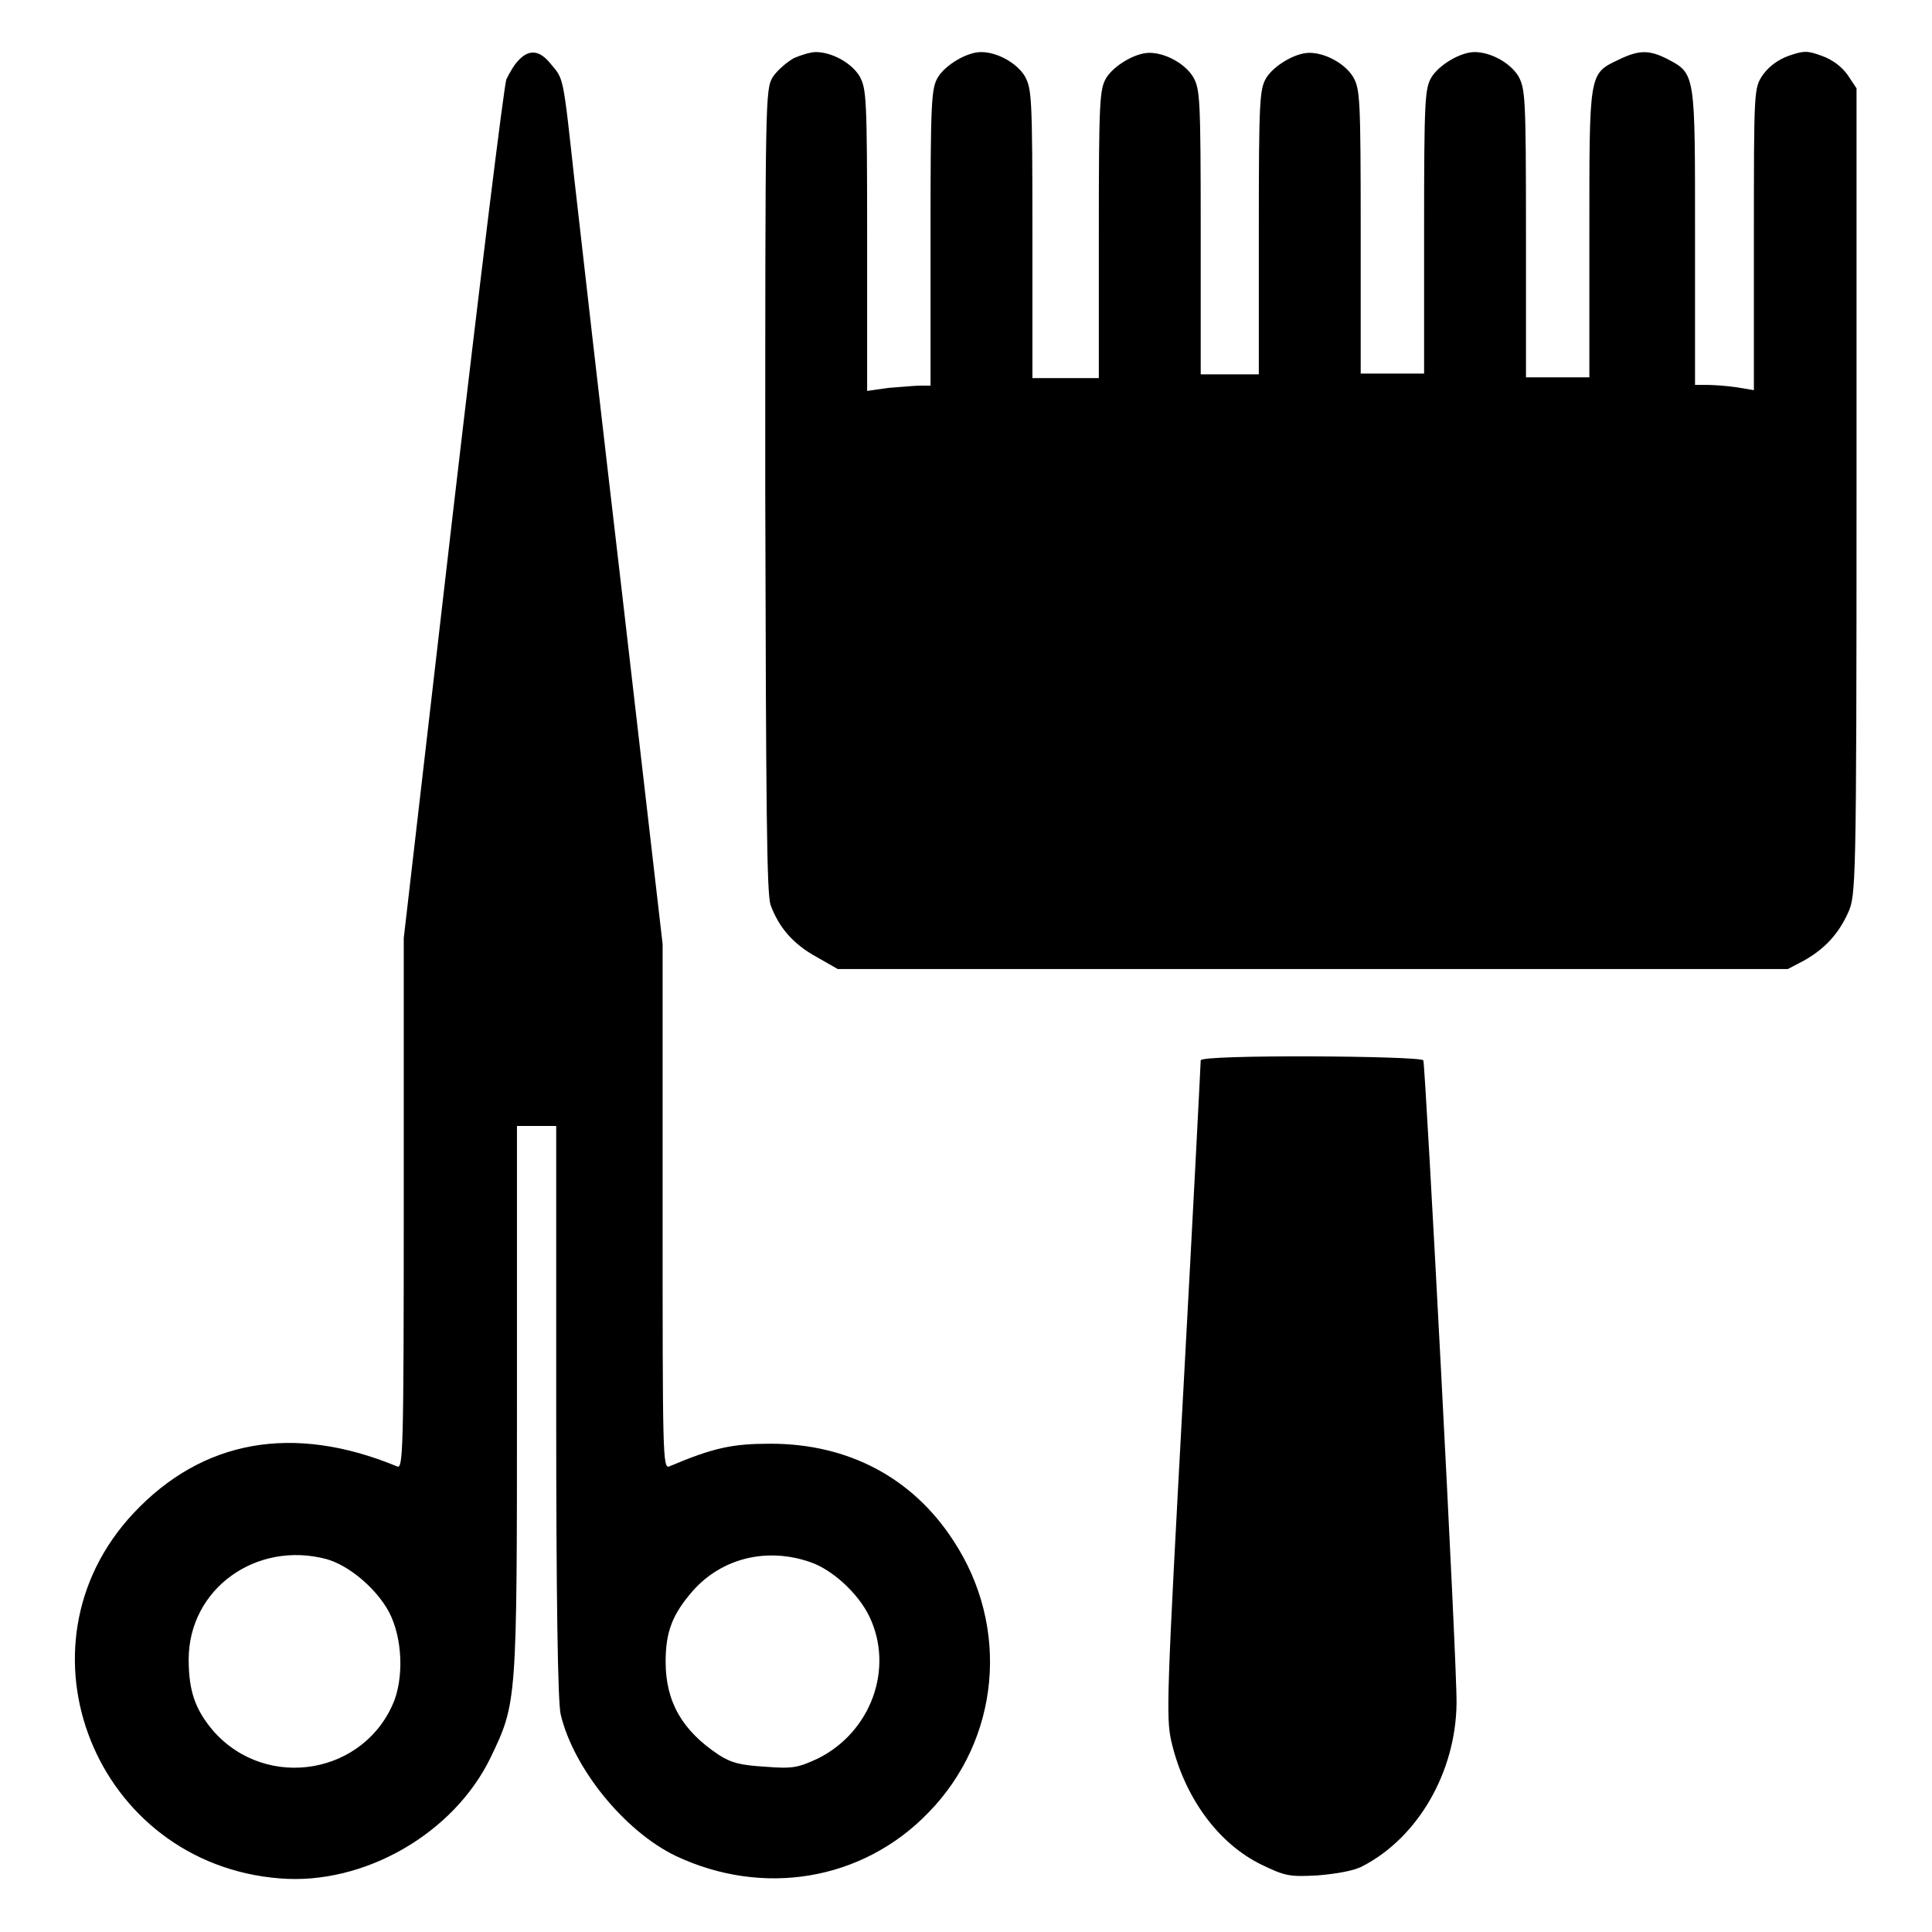
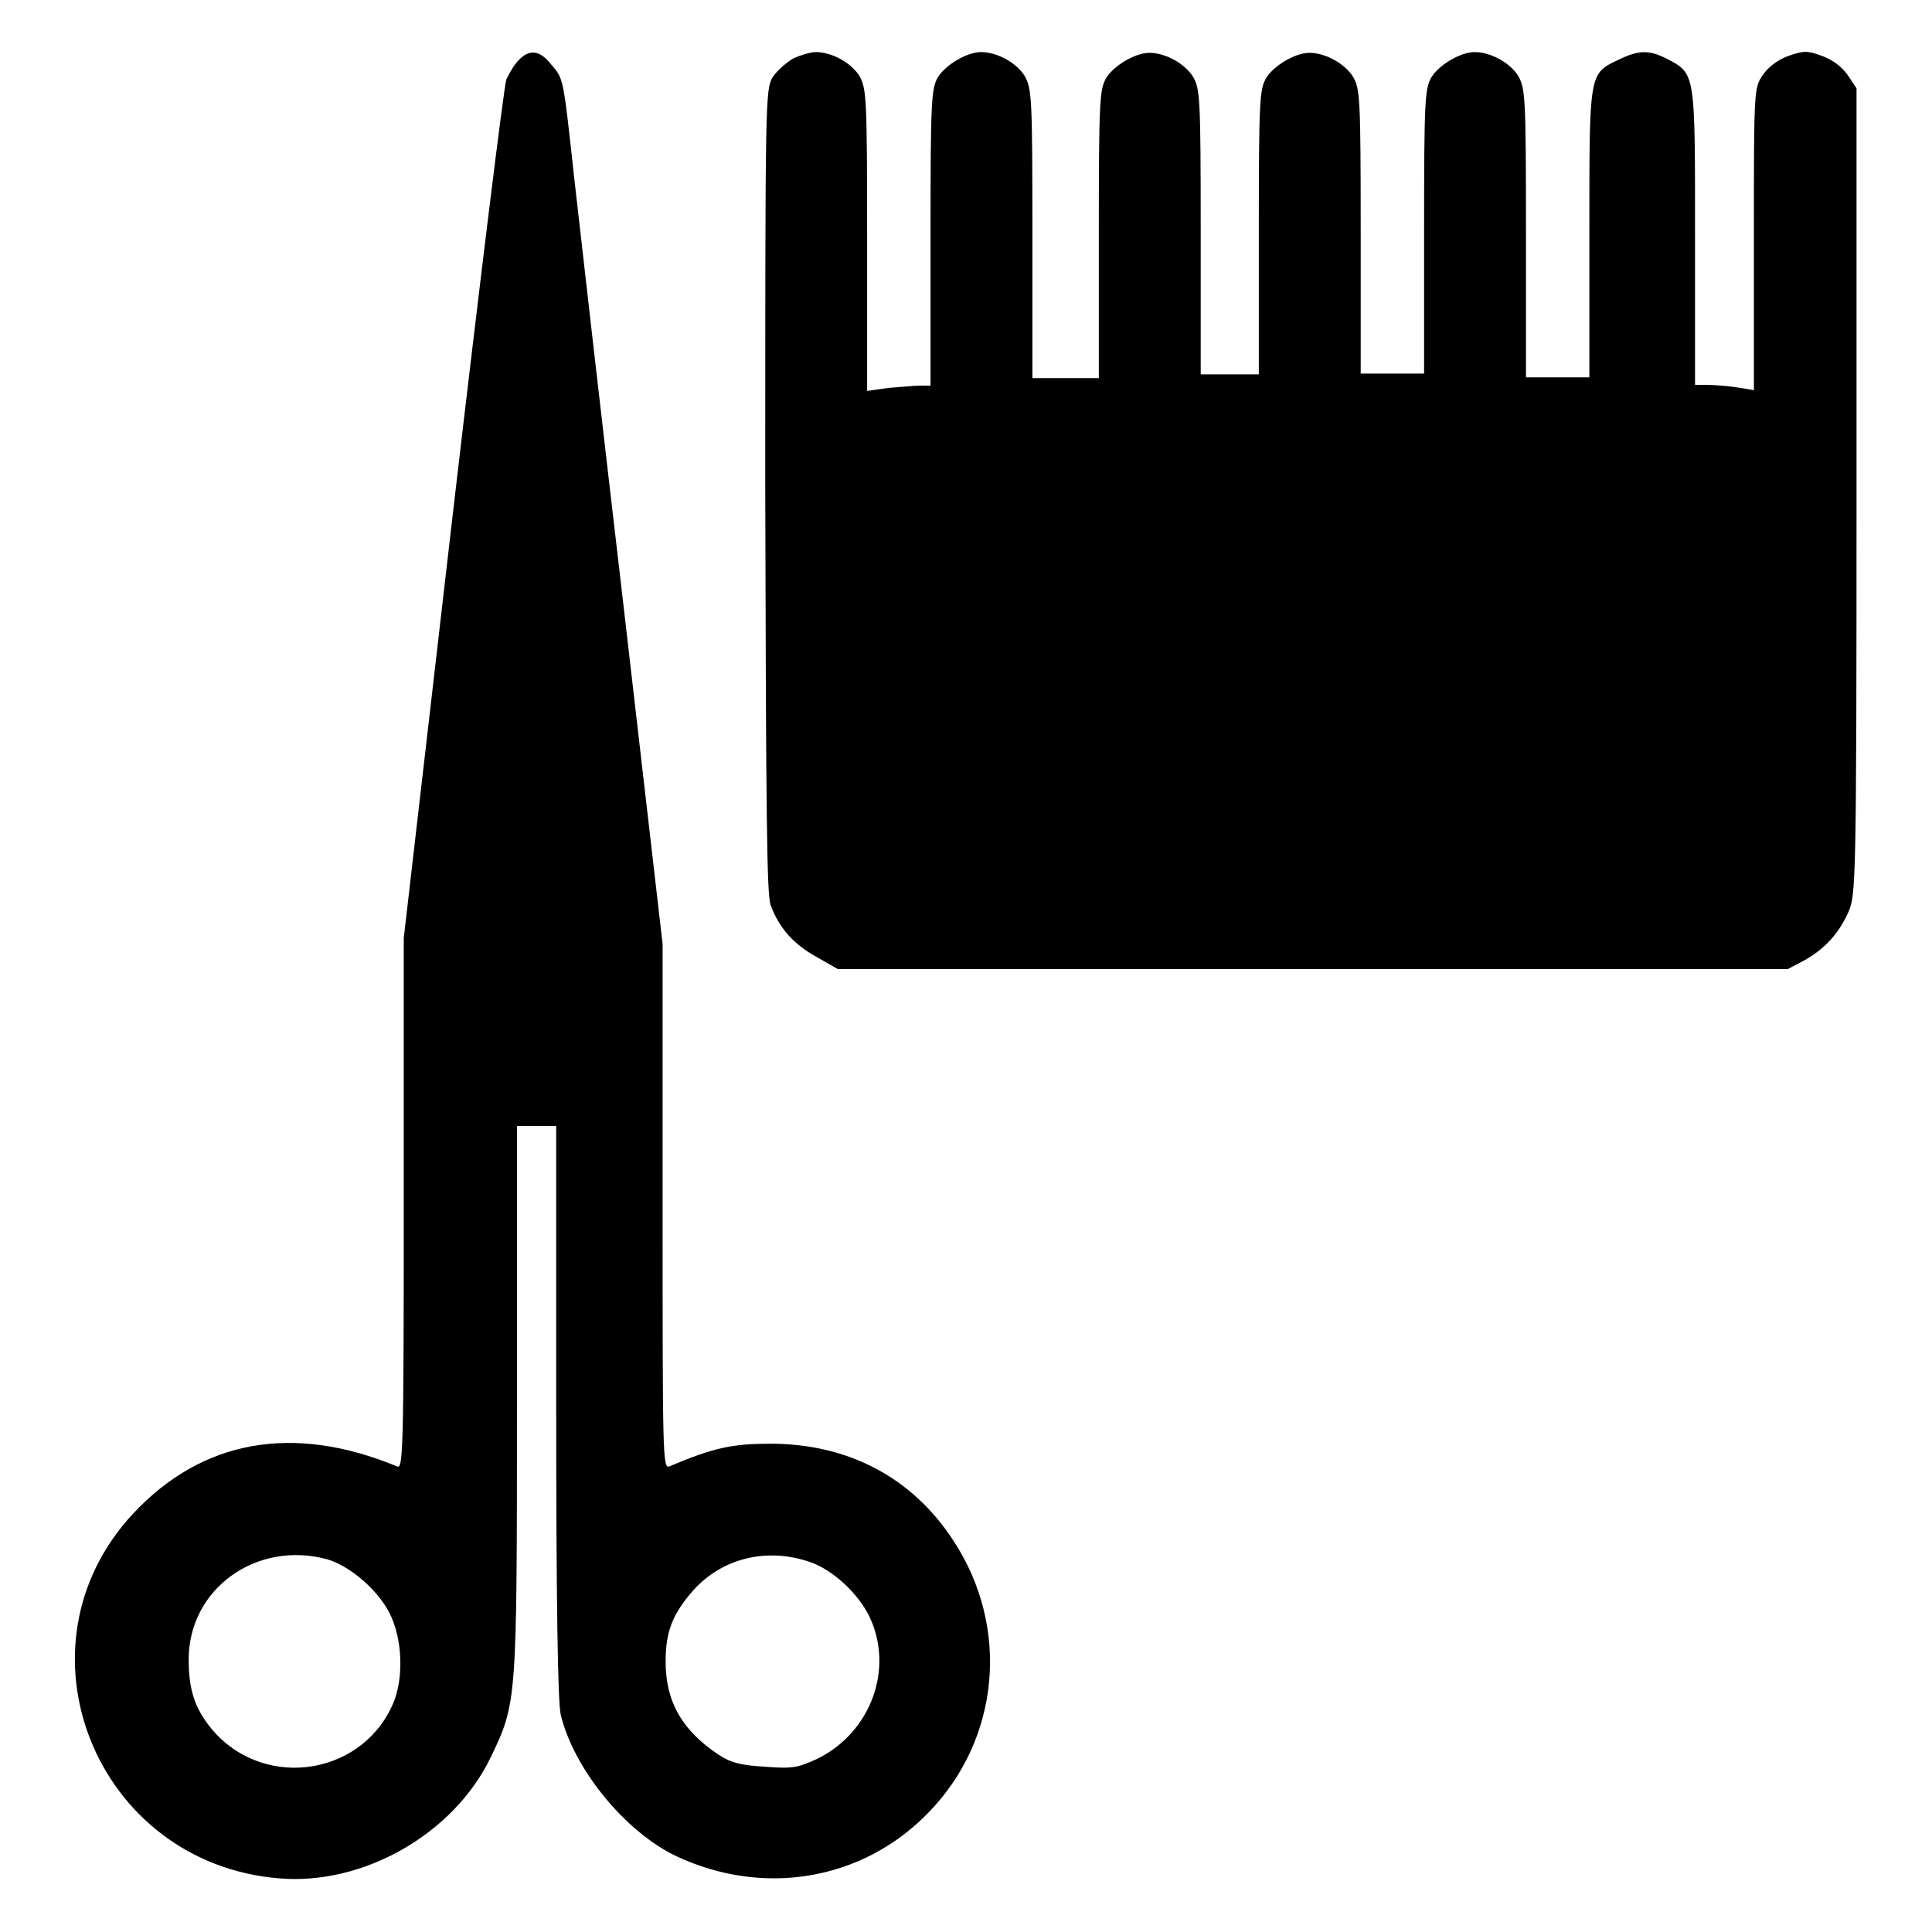
<svg xmlns="http://www.w3.org/2000/svg" x="0px" y="0px" viewBox="0 0 256 256" xml:space="preserve">
  <g>
    <g>
      <g>
        <path fill="#000000" d="M68.7,8c-0.6,0.6-1.2,1.7-1.6,2.5c-0.3,0.7-3.5,26.7-7.1,57.6l-6.5,56.2v35.2c0,33.3-0.1,35.2-0.9,34.8c-13.8-5.7-25.8-3.5-34.9,6.2c-16.6,17.7-5,46.5,19.4,48.4c11.1,0.9,23-5.9,27.9-16c3.5-7.3,3.5-7.2,3.5-47.5v-36.2h2.6h2.6v37.8c0,24.2,0.2,38.7,0.6,40.2c1.7,7.1,8.4,15.4,15.2,18.7c11.6,5.5,24.8,3.3,33.5-5.7c9.5-9.7,10.9-24.6,3.3-36.1c-5.4-8.3-13.9-12.8-24.2-12.8c-5,0-7.5,0.5-13.4,3c-0.9,0.4-0.9-1.5-0.9-34.4v-34.8l-5.2-45c-2.9-24.8-5.8-50.1-6.5-56.4C74.6,10,74.7,10.5,73,8.5C71.5,6.6,70.1,6.5,68.7,8z M43.3,206.6c2.8,0.8,6.1,3.5,7.9,6.4c2,3.2,2.4,8.5,1.1,12.2c-3.8,9.9-16.9,12.2-24,4.2c-2.4-2.8-3.3-5.3-3.3-9.5C25,210.5,34,204.1,43.3,206.6z M107.4,207c2.9,1,6.3,4.1,7.8,7.2c3.3,6.9,0.2,15.3-6.8,18.8c-2.6,1.2-3.3,1.4-7,1.1c-3.3-0.2-4.5-0.5-6.2-1.6c-4.8-3.2-7-7-7-12.3c0-4,0.9-6.3,3.6-9.4C95.7,206.4,101.7,205,107.4,207z" />
        <path fill="#000000" d="M105.2,7.7c-0.9,0.5-2.2,1.6-2.8,2.5c-1,1.7-1,2.5-1,54.7c0.1,42.9,0.2,53.4,0.7,55c1.1,3,3,5.2,6.1,6.9l2.8,1.6H174h62.9l2.1-1.1c2.7-1.5,4.6-3.5,5.9-6.4c1-2.3,1.1-3.1,1.1-55.7V11.7l-1.2-1.8c-0.8-1.1-2-2-3.4-2.5c-1.9-0.7-2.4-0.7-4.4,0c-1.4,0.5-2.6,1.4-3.4,2.5c-1.2,1.8-1.2,1.8-1.2,21.8v20l-2.4-0.4c-1.4-0.2-3.1-0.3-3.9-0.3h-1.5V31.5c0-21.9,0.1-21.7-3.7-23.7c-2.4-1.2-3.7-1.2-6.4,0.1c-4,1.9-3.9,1.6-3.9,23.1v19h-4.2h-4.2V30.9c0-18.2-0.1-19.1-1-20.8c-1.1-1.8-3.7-3.2-5.8-3.2c-1.9,0-4.7,1.7-5.7,3.3c-0.9,1.5-1,2.9-1,20.4v18.9h-4.2h-4.2V30.7c0-17.9-0.1-18.9-1-20.5c-1.1-1.8-3.7-3.2-5.8-3.2c-1.9,0-4.7,1.7-5.7,3.3c-0.9,1.5-1,2.9-1,20.4v18.9H163h-3.9V30.7c0-17.9-0.1-18.9-1-20.5c-1.1-1.8-3.7-3.2-5.8-3.2c-1.9,0-4.7,1.7-5.7,3.3c-0.9,1.5-1,3-1,20.7v19.1h-4.4h-4.4V30.9c0-18.2-0.1-19.1-1-20.8c-1.1-1.8-3.7-3.2-5.8-3.2c-1.9,0-4.7,1.7-5.7,3.3c-0.9,1.5-1,3-1,21.2v19.7h-1.4c-0.8,0-2.7,0.2-4.2,0.3l-2.8,0.4v-20c0-19.1-0.1-20-1-21.7c-1.1-1.8-3.7-3.2-5.8-3.2C107.4,6.9,106.1,7.3,105.2,7.7z" />
-         <path fill="#000000" d="M159.1,140.5c0,0.3-1,19.9-2.3,43.7c-2.2,40.4-2.3,43.4-1.6,46.5c1.7,7.4,6.2,13.6,12,16.4c3.1,1.5,3.7,1.6,7.4,1.4c2.4-0.2,4.8-0.6,5.9-1.2c7.4-3.8,12.4-12.5,12.5-21.6c0.1-4.8-4.1-84.1-4.4-85.2C188.3,139.9,159.1,139.7,159.1,140.5z" />
      </g>
    </g>
  </g>
</svg>